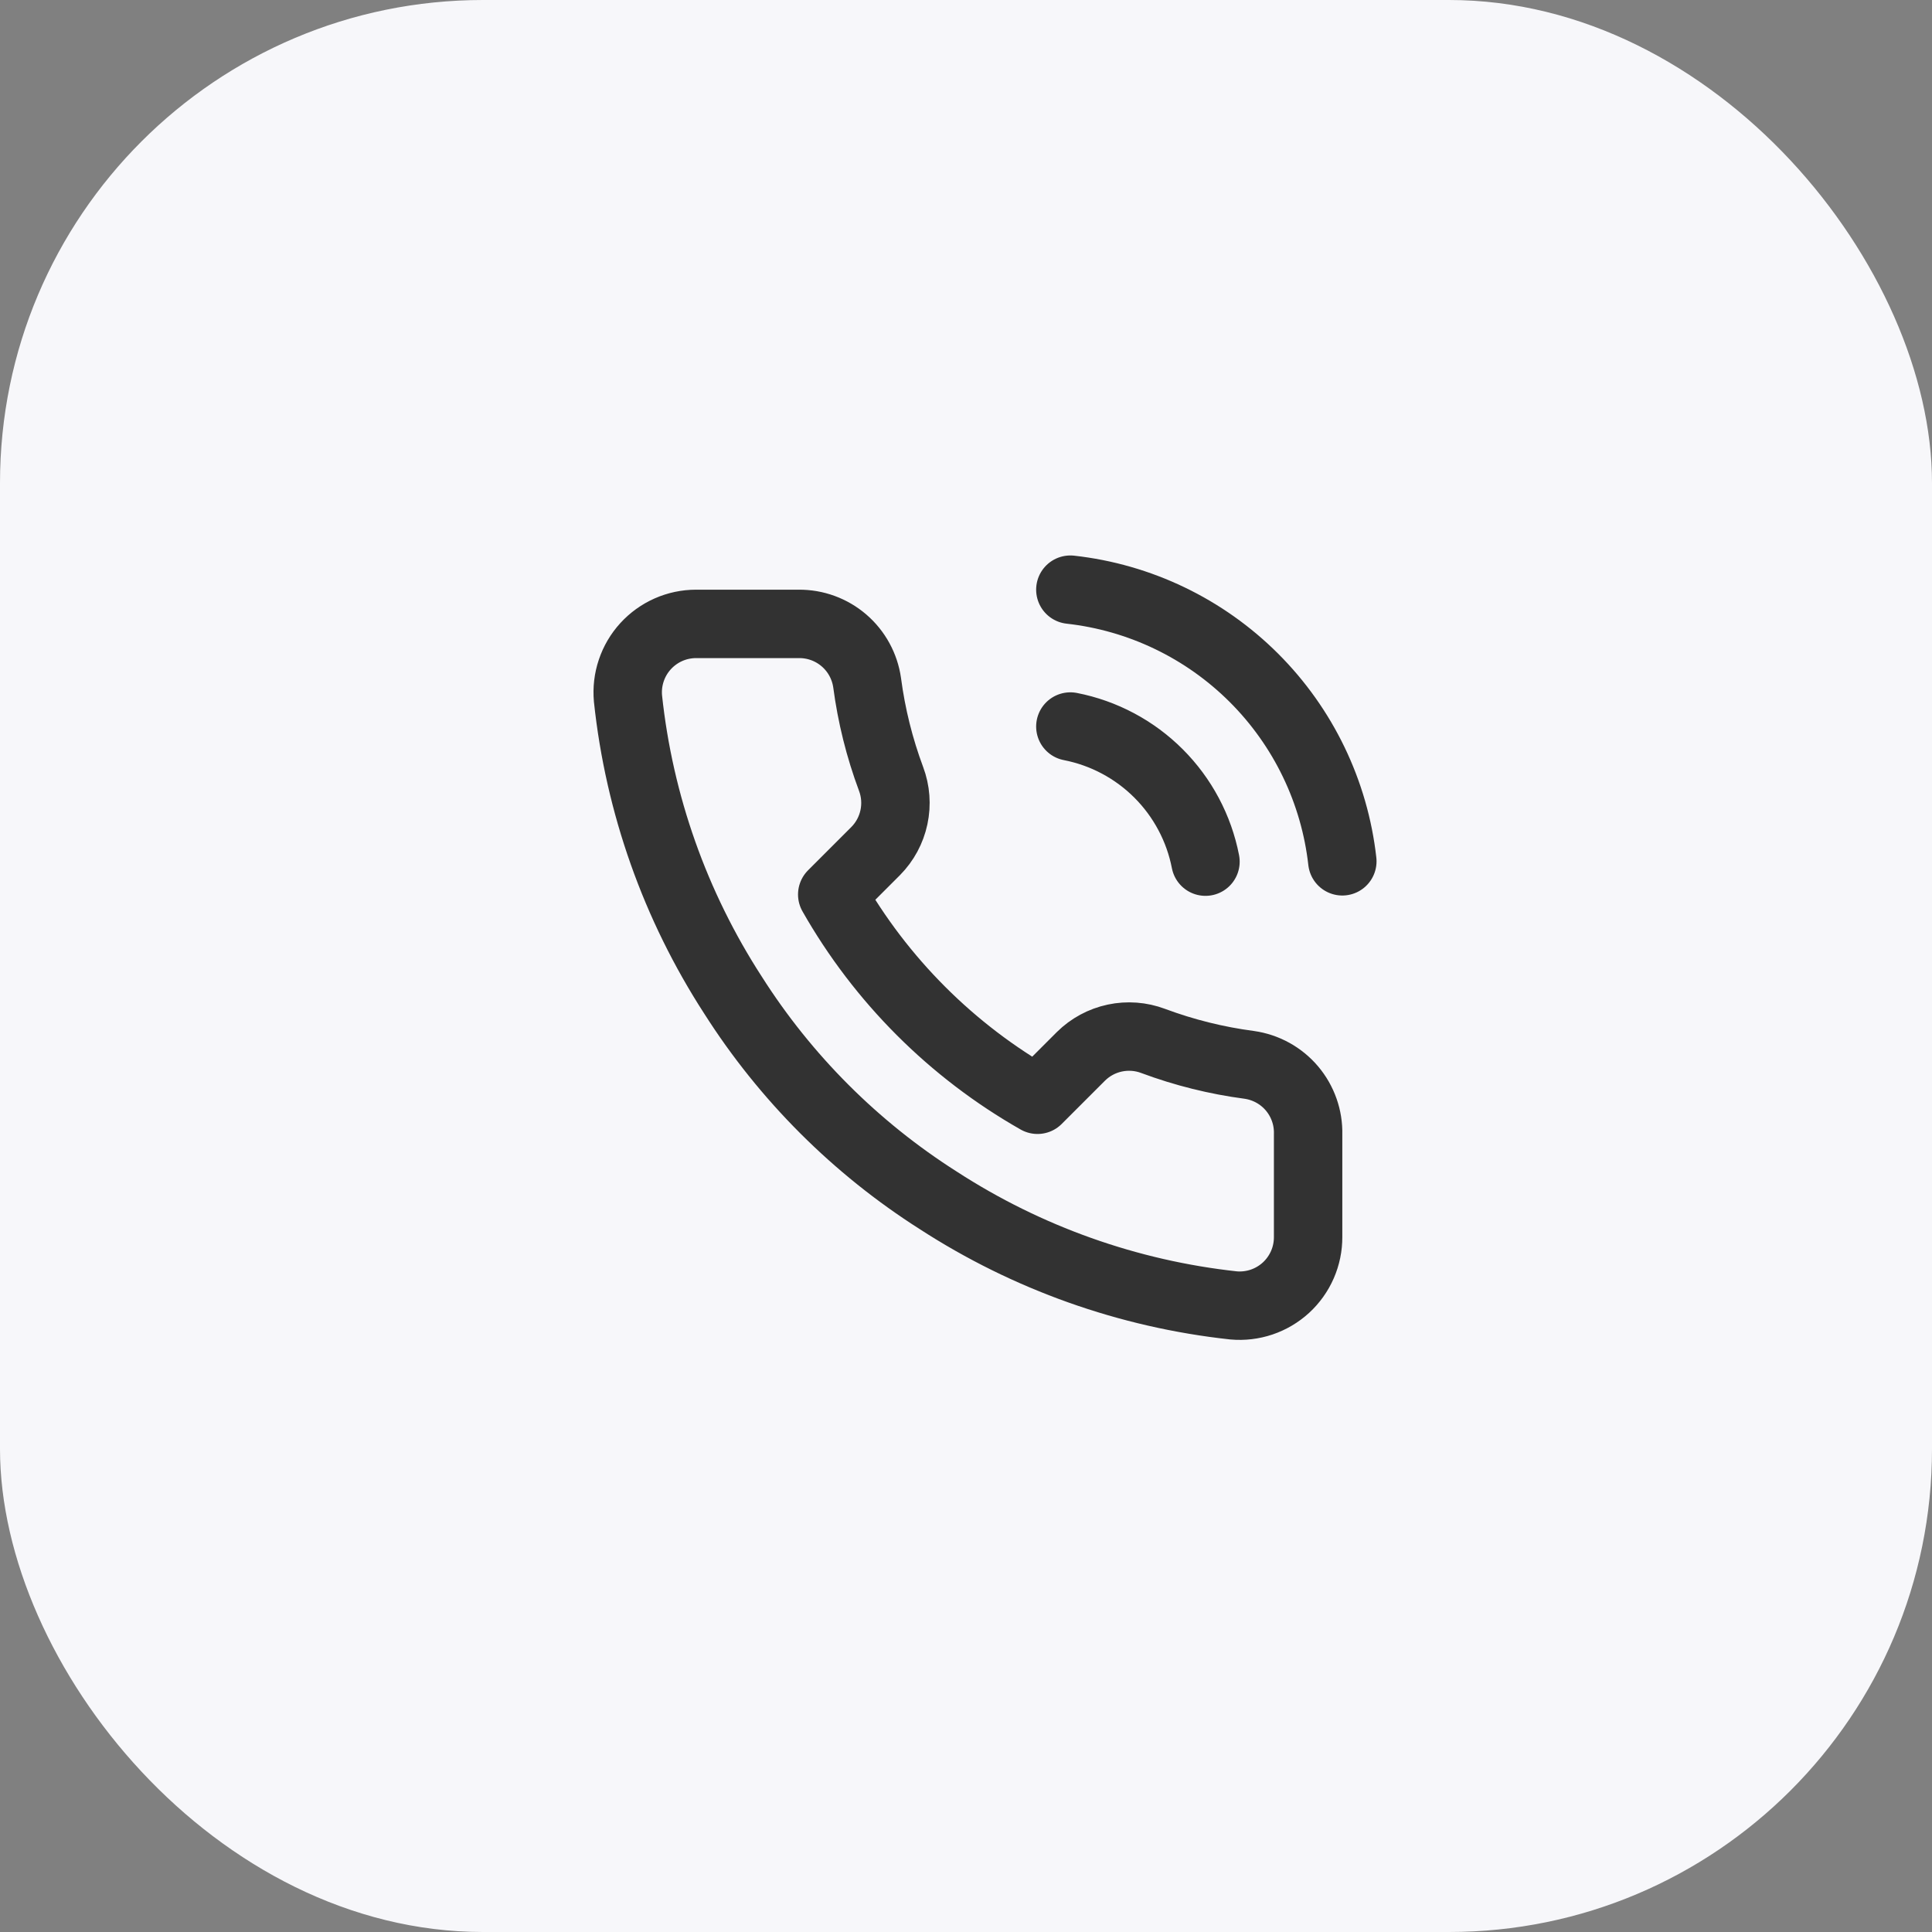
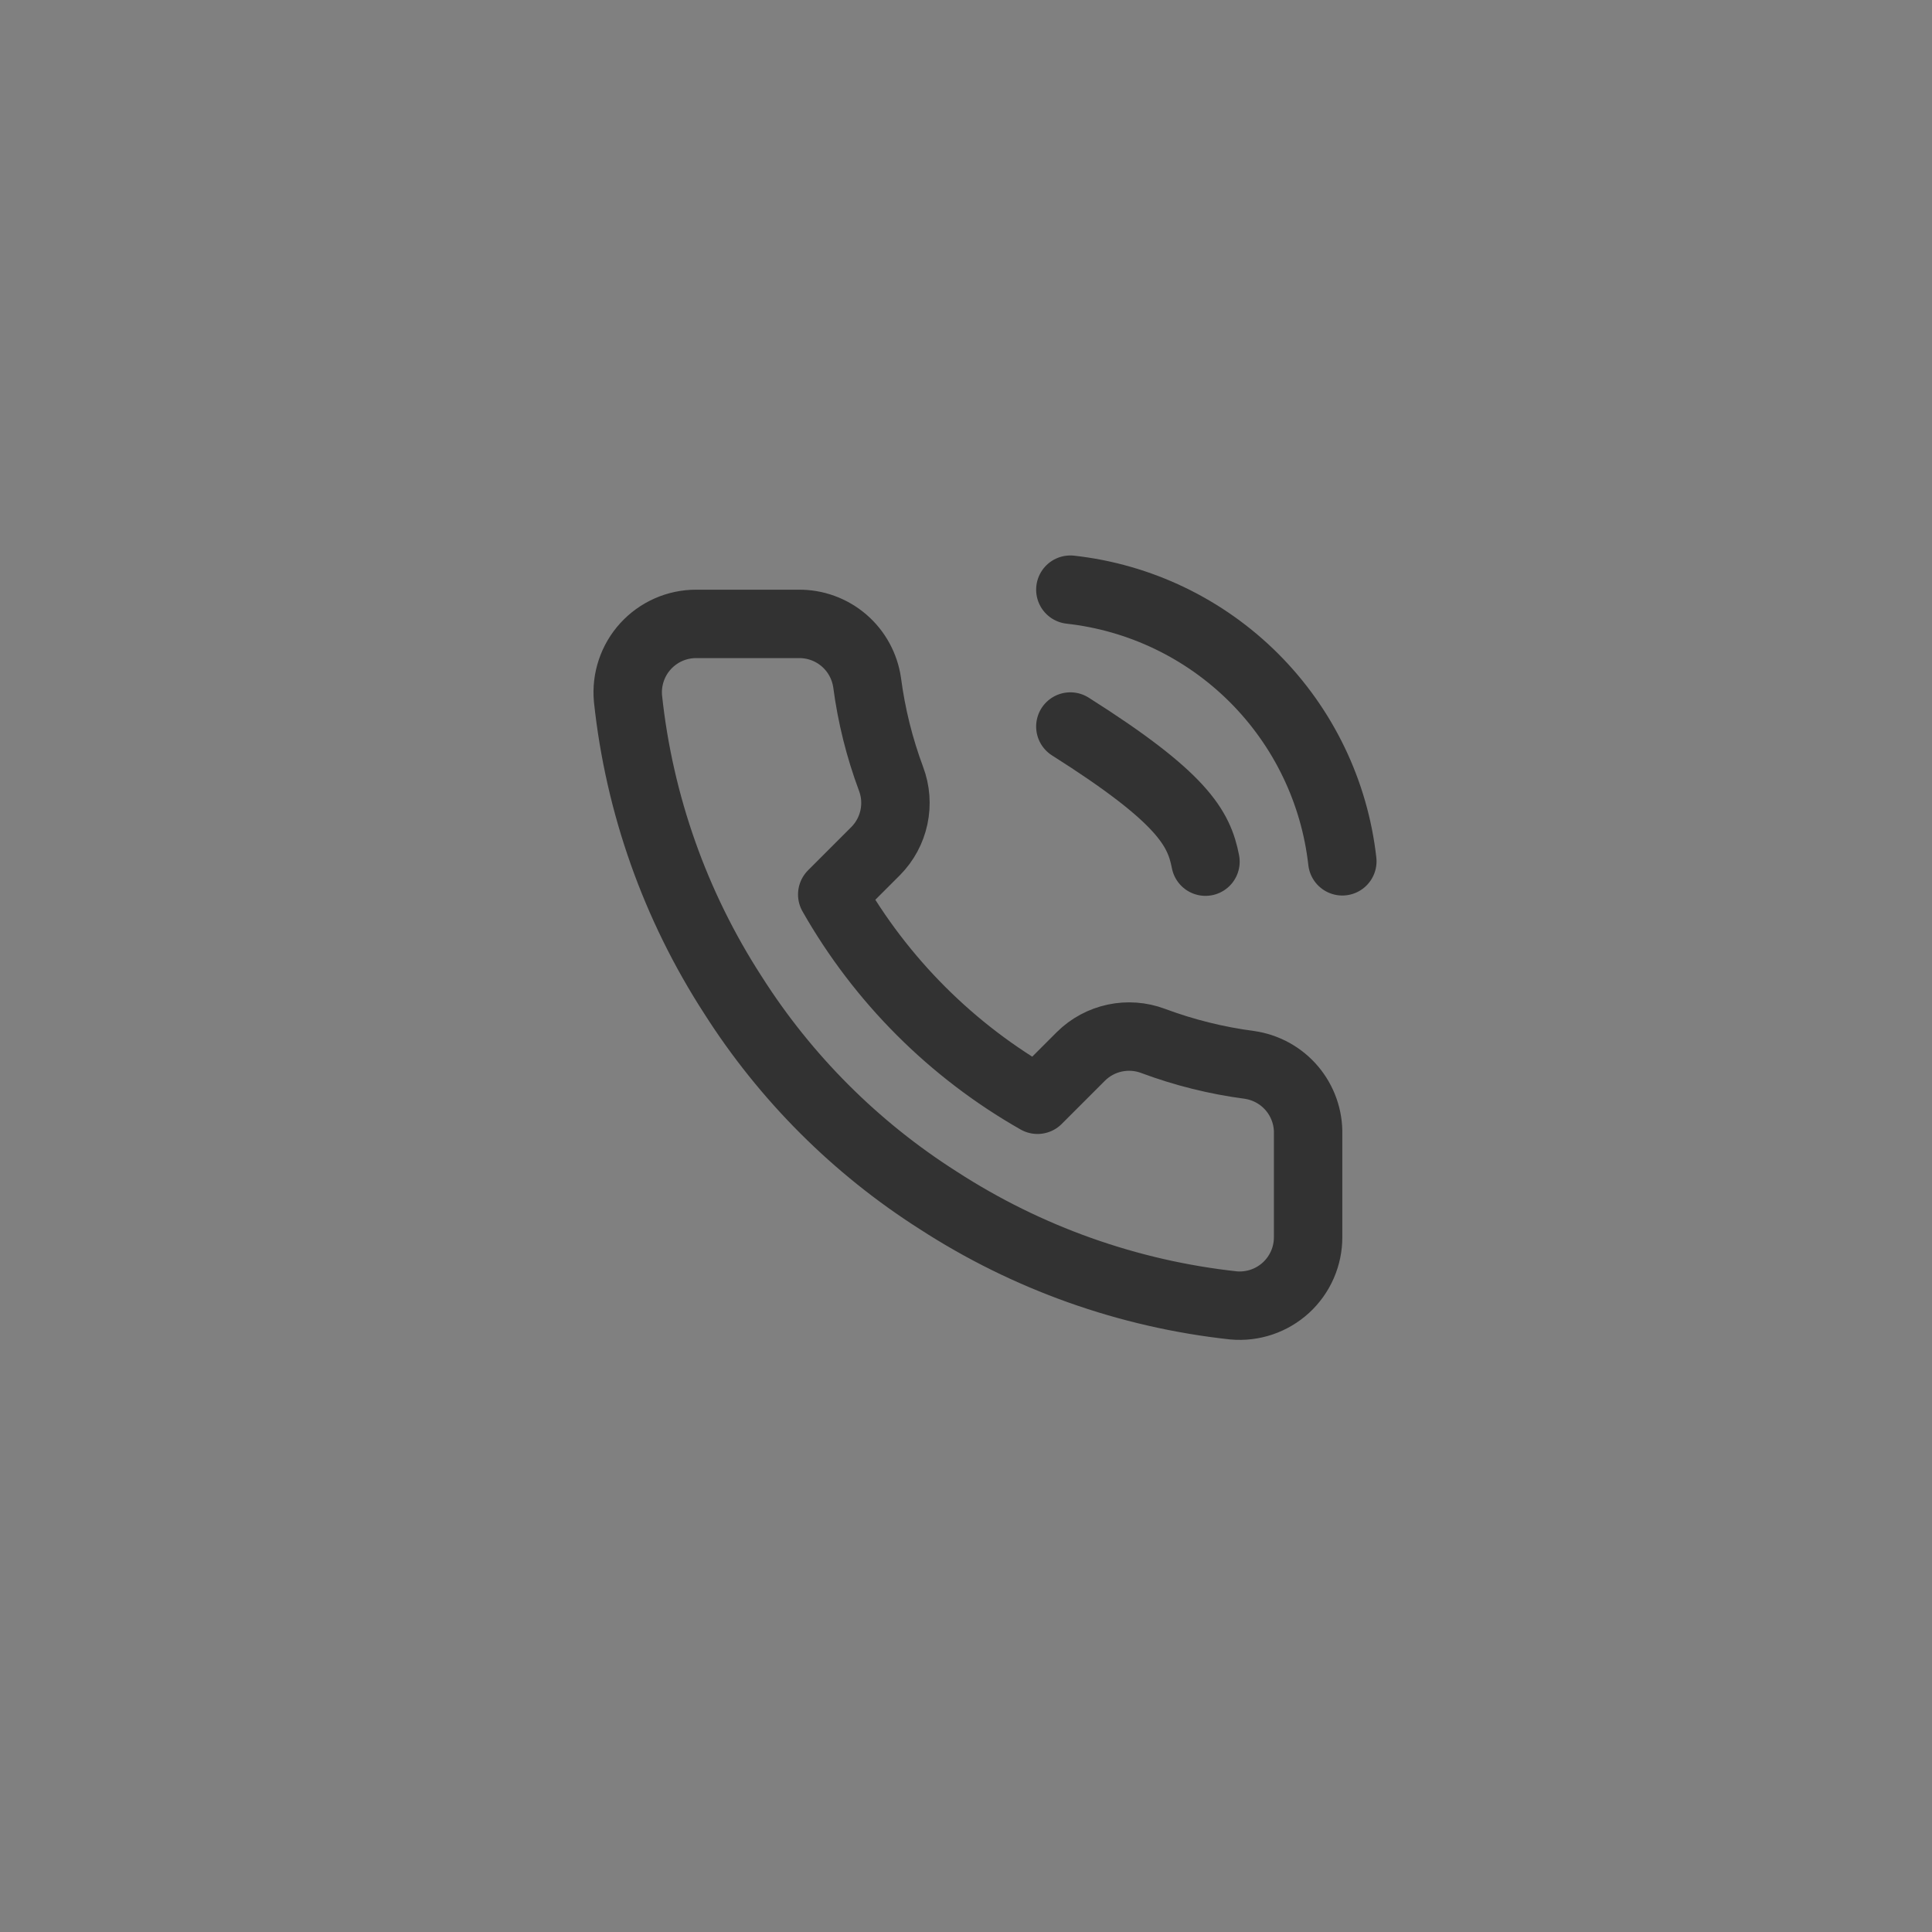
<svg xmlns="http://www.w3.org/2000/svg" width="80" height="80" viewBox="0 0 80 80" fill="none">
  <rect x="0" y="0" width="80" height="80" fill="#808080" stroke="none" />
-   <rect width="80" height="80" rx="20" fill="#F7F7FA" />
-   <path d="M44.321 30.084C45.704 30.354 46.976 31.03 47.973 32.027C48.97 33.024 49.647 34.296 49.916 35.679M44.321 24.417C47.196 24.736 49.876 26.024 51.923 28.068C53.969 30.112 55.26 32.791 55.583 35.665M54.166 46.97V51.22C54.168 51.615 54.087 52.005 53.929 52.367C53.771 52.728 53.539 53.053 53.249 53.32C52.958 53.586 52.615 53.789 52.241 53.916C51.867 54.042 51.471 54.089 51.078 54.054C46.719 53.58 42.531 52.09 38.852 49.705C35.429 47.529 32.527 44.627 30.352 41.205C27.958 37.509 26.468 33.301 26.003 28.922C25.968 28.53 26.014 28.135 26.14 27.763C26.265 27.39 26.467 27.047 26.732 26.757C26.998 26.466 27.32 26.234 27.68 26.075C28.04 25.916 28.429 25.834 28.822 25.834H33.072C33.76 25.827 34.426 26.07 34.948 26.519C35.469 26.967 35.809 27.59 35.906 28.27C36.085 29.63 36.418 30.966 36.897 32.251C37.088 32.758 37.129 33.309 37.016 33.839C36.903 34.369 36.641 34.855 36.26 35.24L34.461 37.039C36.477 40.586 39.414 43.523 42.961 45.539L44.76 43.74C45.145 43.359 45.631 43.097 46.161 42.984C46.691 42.871 47.242 42.912 47.749 43.103C49.034 43.582 50.37 43.915 51.73 44.094C52.418 44.192 53.047 44.538 53.496 45.068C53.945 45.599 54.184 46.276 54.166 46.97Z" stroke="#323232" stroke-width="2.833" stroke-linecap="round" stroke-linejoin="round" />
+   <path d="M44.321 30.084C48.97 33.024 49.647 34.296 49.916 35.679M44.321 24.417C47.196 24.736 49.876 26.024 51.923 28.068C53.969 30.112 55.26 32.791 55.583 35.665M54.166 46.97V51.22C54.168 51.615 54.087 52.005 53.929 52.367C53.771 52.728 53.539 53.053 53.249 53.32C52.958 53.586 52.615 53.789 52.241 53.916C51.867 54.042 51.471 54.089 51.078 54.054C46.719 53.58 42.531 52.09 38.852 49.705C35.429 47.529 32.527 44.627 30.352 41.205C27.958 37.509 26.468 33.301 26.003 28.922C25.968 28.53 26.014 28.135 26.14 27.763C26.265 27.39 26.467 27.047 26.732 26.757C26.998 26.466 27.32 26.234 27.68 26.075C28.04 25.916 28.429 25.834 28.822 25.834H33.072C33.76 25.827 34.426 26.07 34.948 26.519C35.469 26.967 35.809 27.59 35.906 28.27C36.085 29.63 36.418 30.966 36.897 32.251C37.088 32.758 37.129 33.309 37.016 33.839C36.903 34.369 36.641 34.855 36.26 35.24L34.461 37.039C36.477 40.586 39.414 43.523 42.961 45.539L44.76 43.74C45.145 43.359 45.631 43.097 46.161 42.984C46.691 42.871 47.242 42.912 47.749 43.103C49.034 43.582 50.37 43.915 51.73 44.094C52.418 44.192 53.047 44.538 53.496 45.068C53.945 45.599 54.184 46.276 54.166 46.97Z" stroke="#323232" stroke-width="2.833" stroke-linecap="round" stroke-linejoin="round" />
</svg>